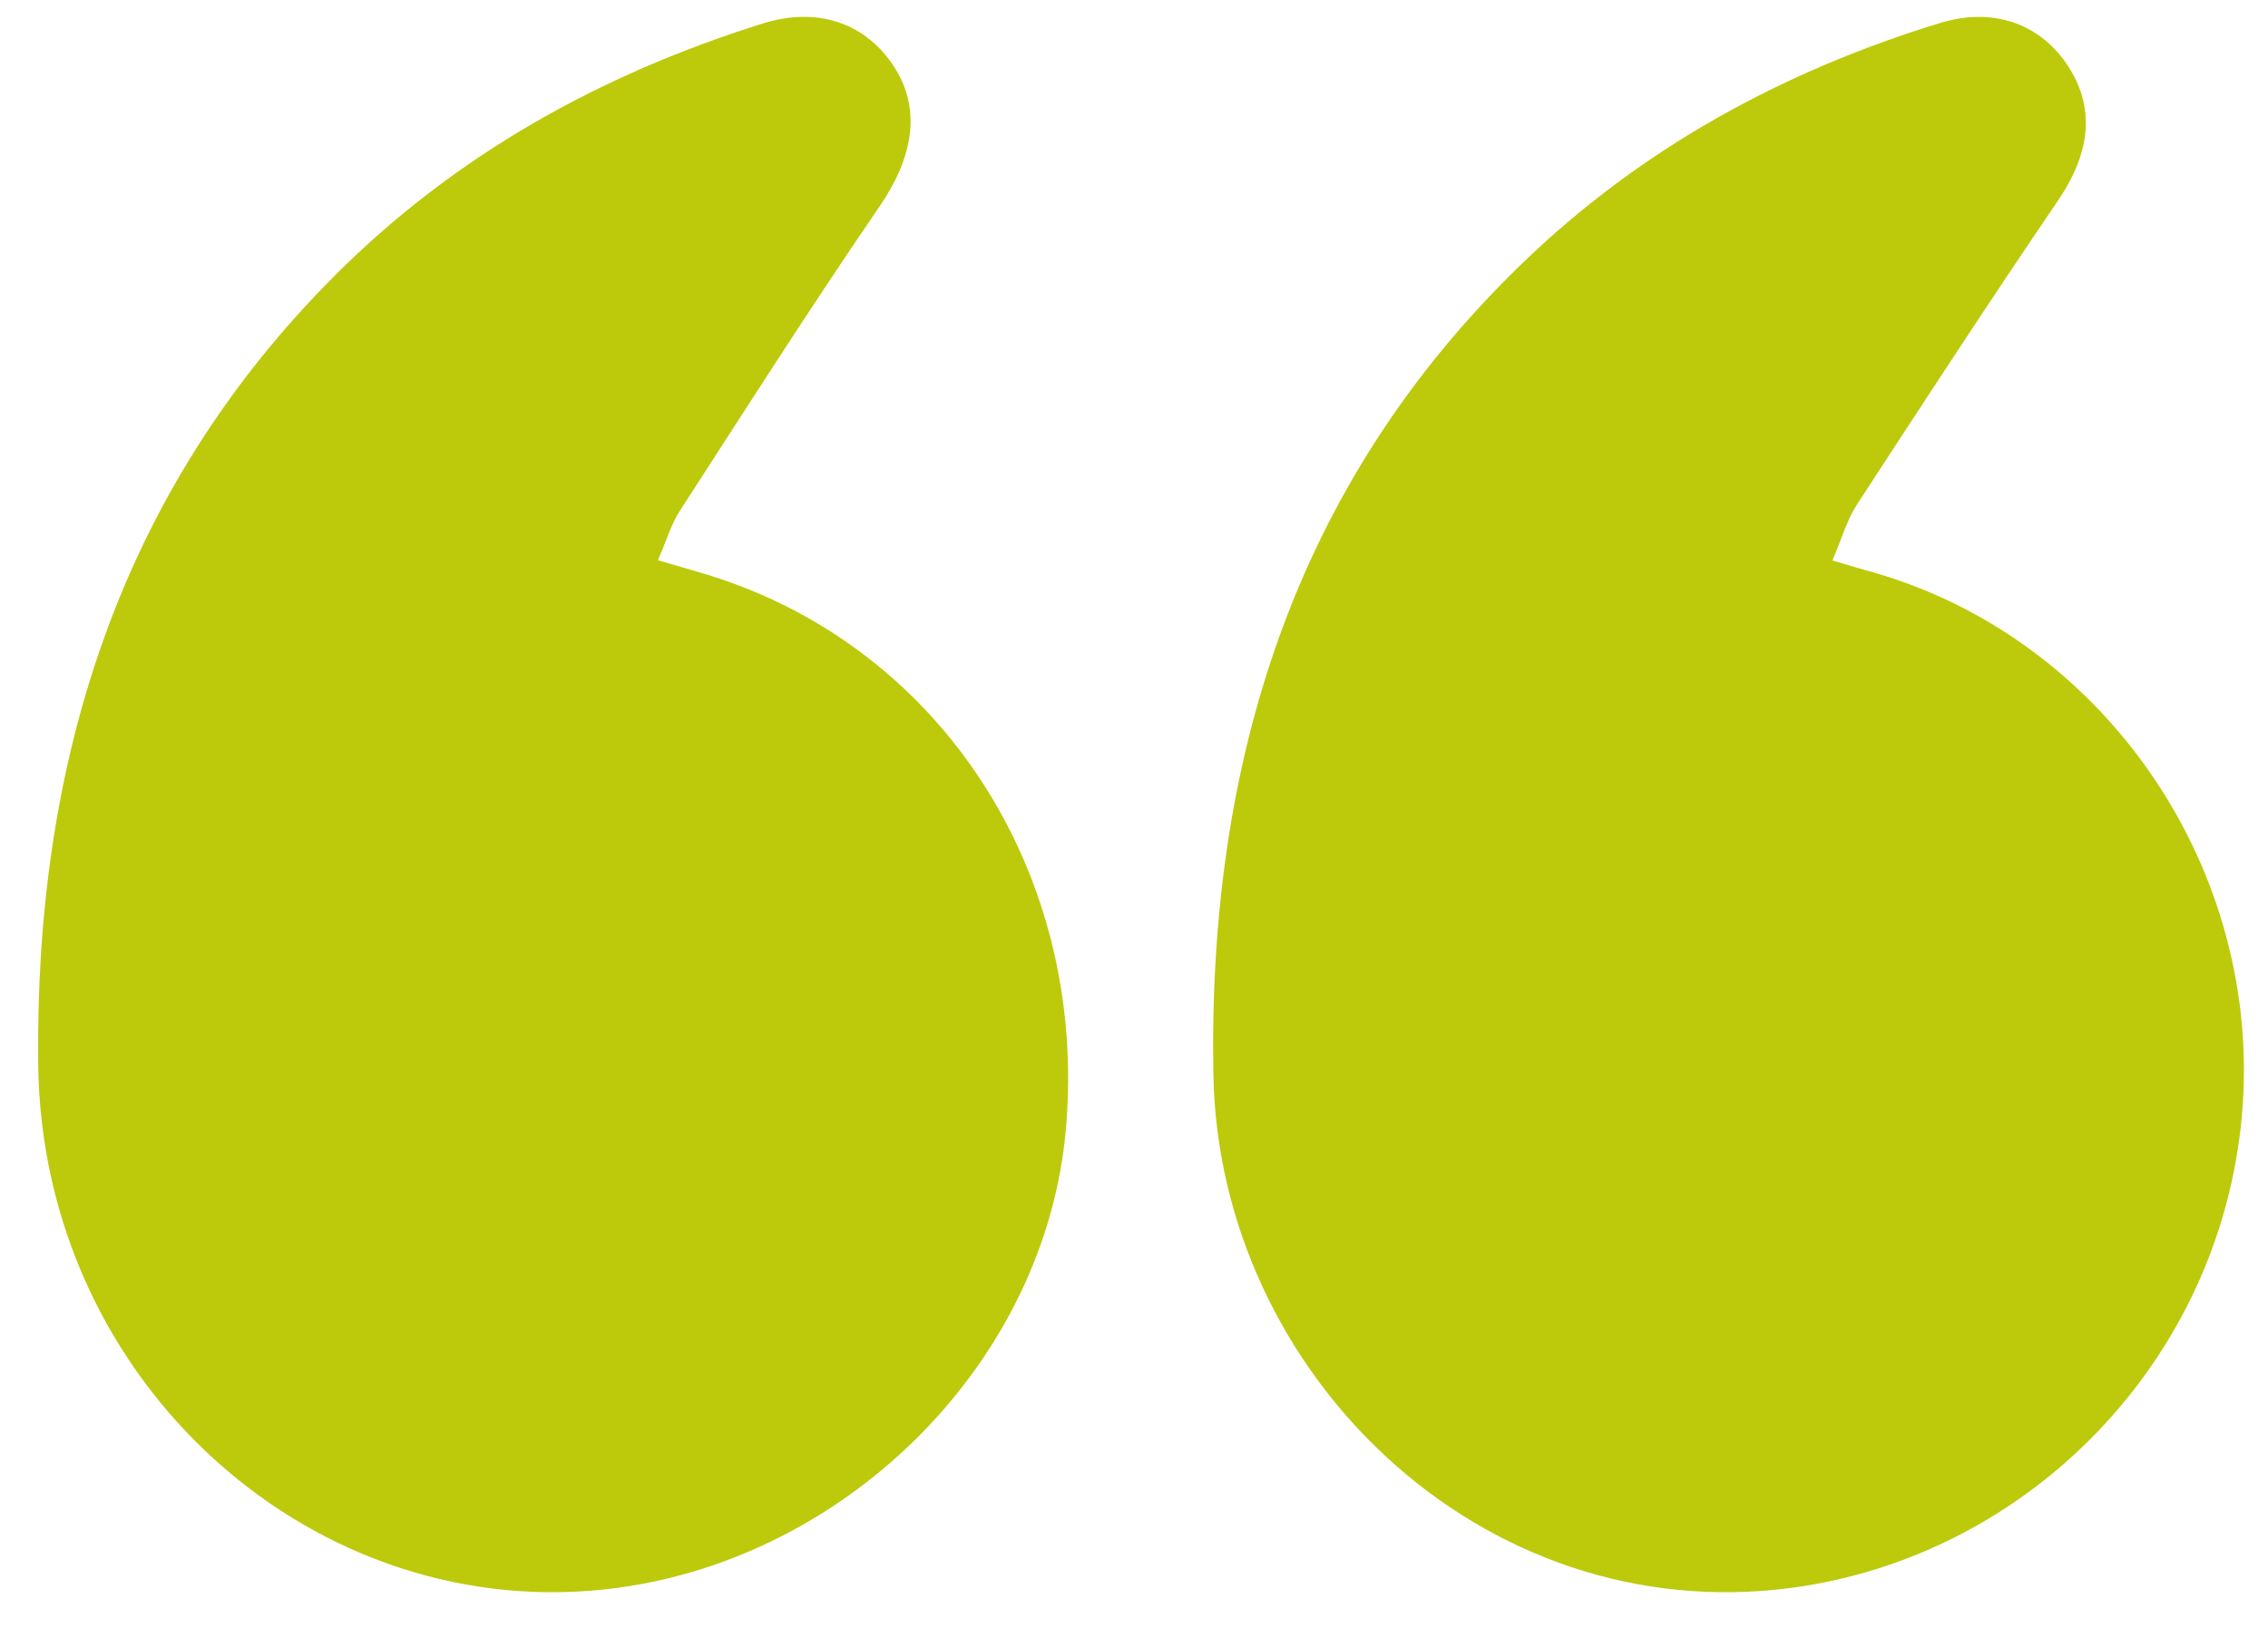
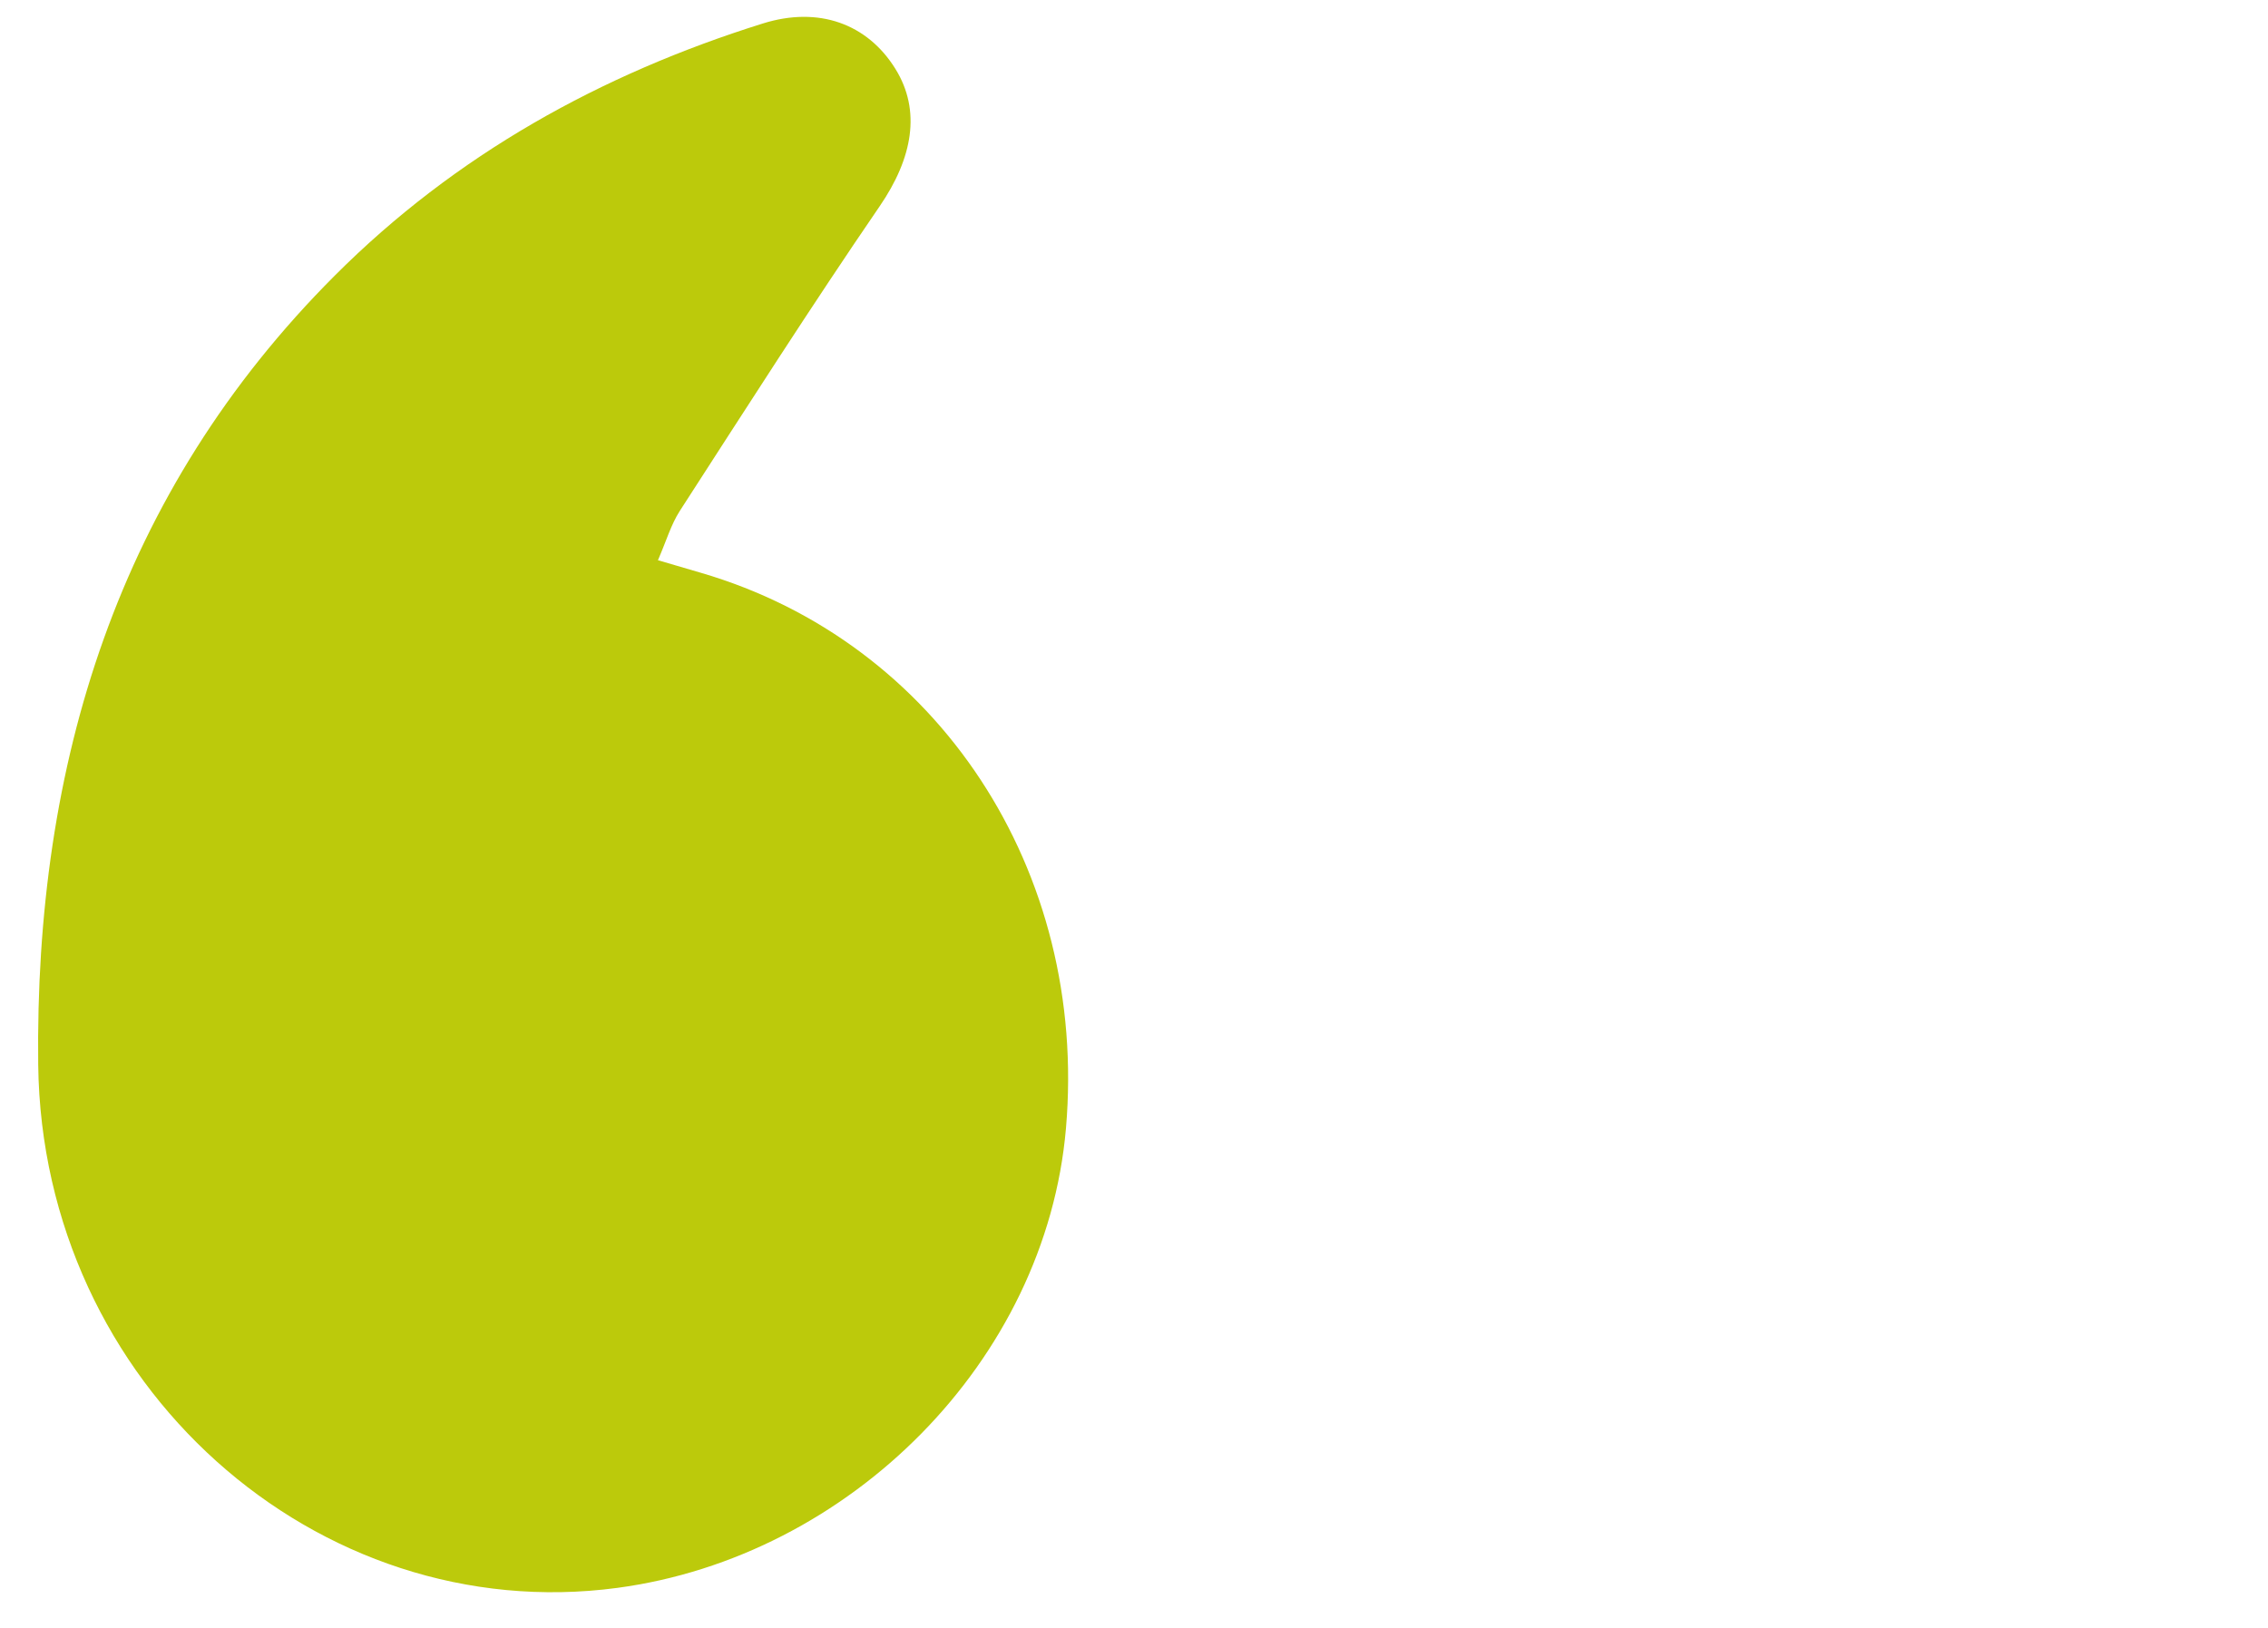
<svg xmlns="http://www.w3.org/2000/svg" width="39" height="28" viewBox="0 0 39 28" fill="none">
-   <path d="M31.509 9.64C31.797 9.725 31.995 9.784 32.194 9.84C36.213 10.981 38.927 14.971 38.551 19.186C38.177 23.403 34.889 26.769 30.801 27.312C25.468 28.018 20.957 23.614 20.865 18.482C20.77 13.123 22.24 8.337 26.167 4.538C28.218 2.553 30.656 1.224 33.362 0.395C34.257 0.121 35.053 0.398 35.529 1.088C36.039 1.831 35.957 2.615 35.388 3.451C34.214 5.177 33.073 6.926 31.933 8.676C31.762 8.937 31.675 9.254 31.509 9.641V9.64Z" fill="#BCCA0B" />
  <path d="M11.315 9.636C11.606 9.721 11.827 9.787 12.048 9.851C16.128 11.04 18.712 14.972 18.33 19.408C17.985 23.407 14.612 26.777 10.615 27.312C5.449 28.003 0.723 23.816 0.657 18.313C0.595 13.139 2.027 8.473 5.756 4.741C7.834 2.66 10.335 1.275 13.117 0.404C14.078 0.103 14.914 0.409 15.395 1.181C15.845 1.903 15.693 2.721 15.127 3.547C13.948 5.269 12.824 7.032 11.691 8.786C11.538 9.023 11.457 9.307 11.315 9.633V9.636Z" fill="#BCCA0B" />
</svg>